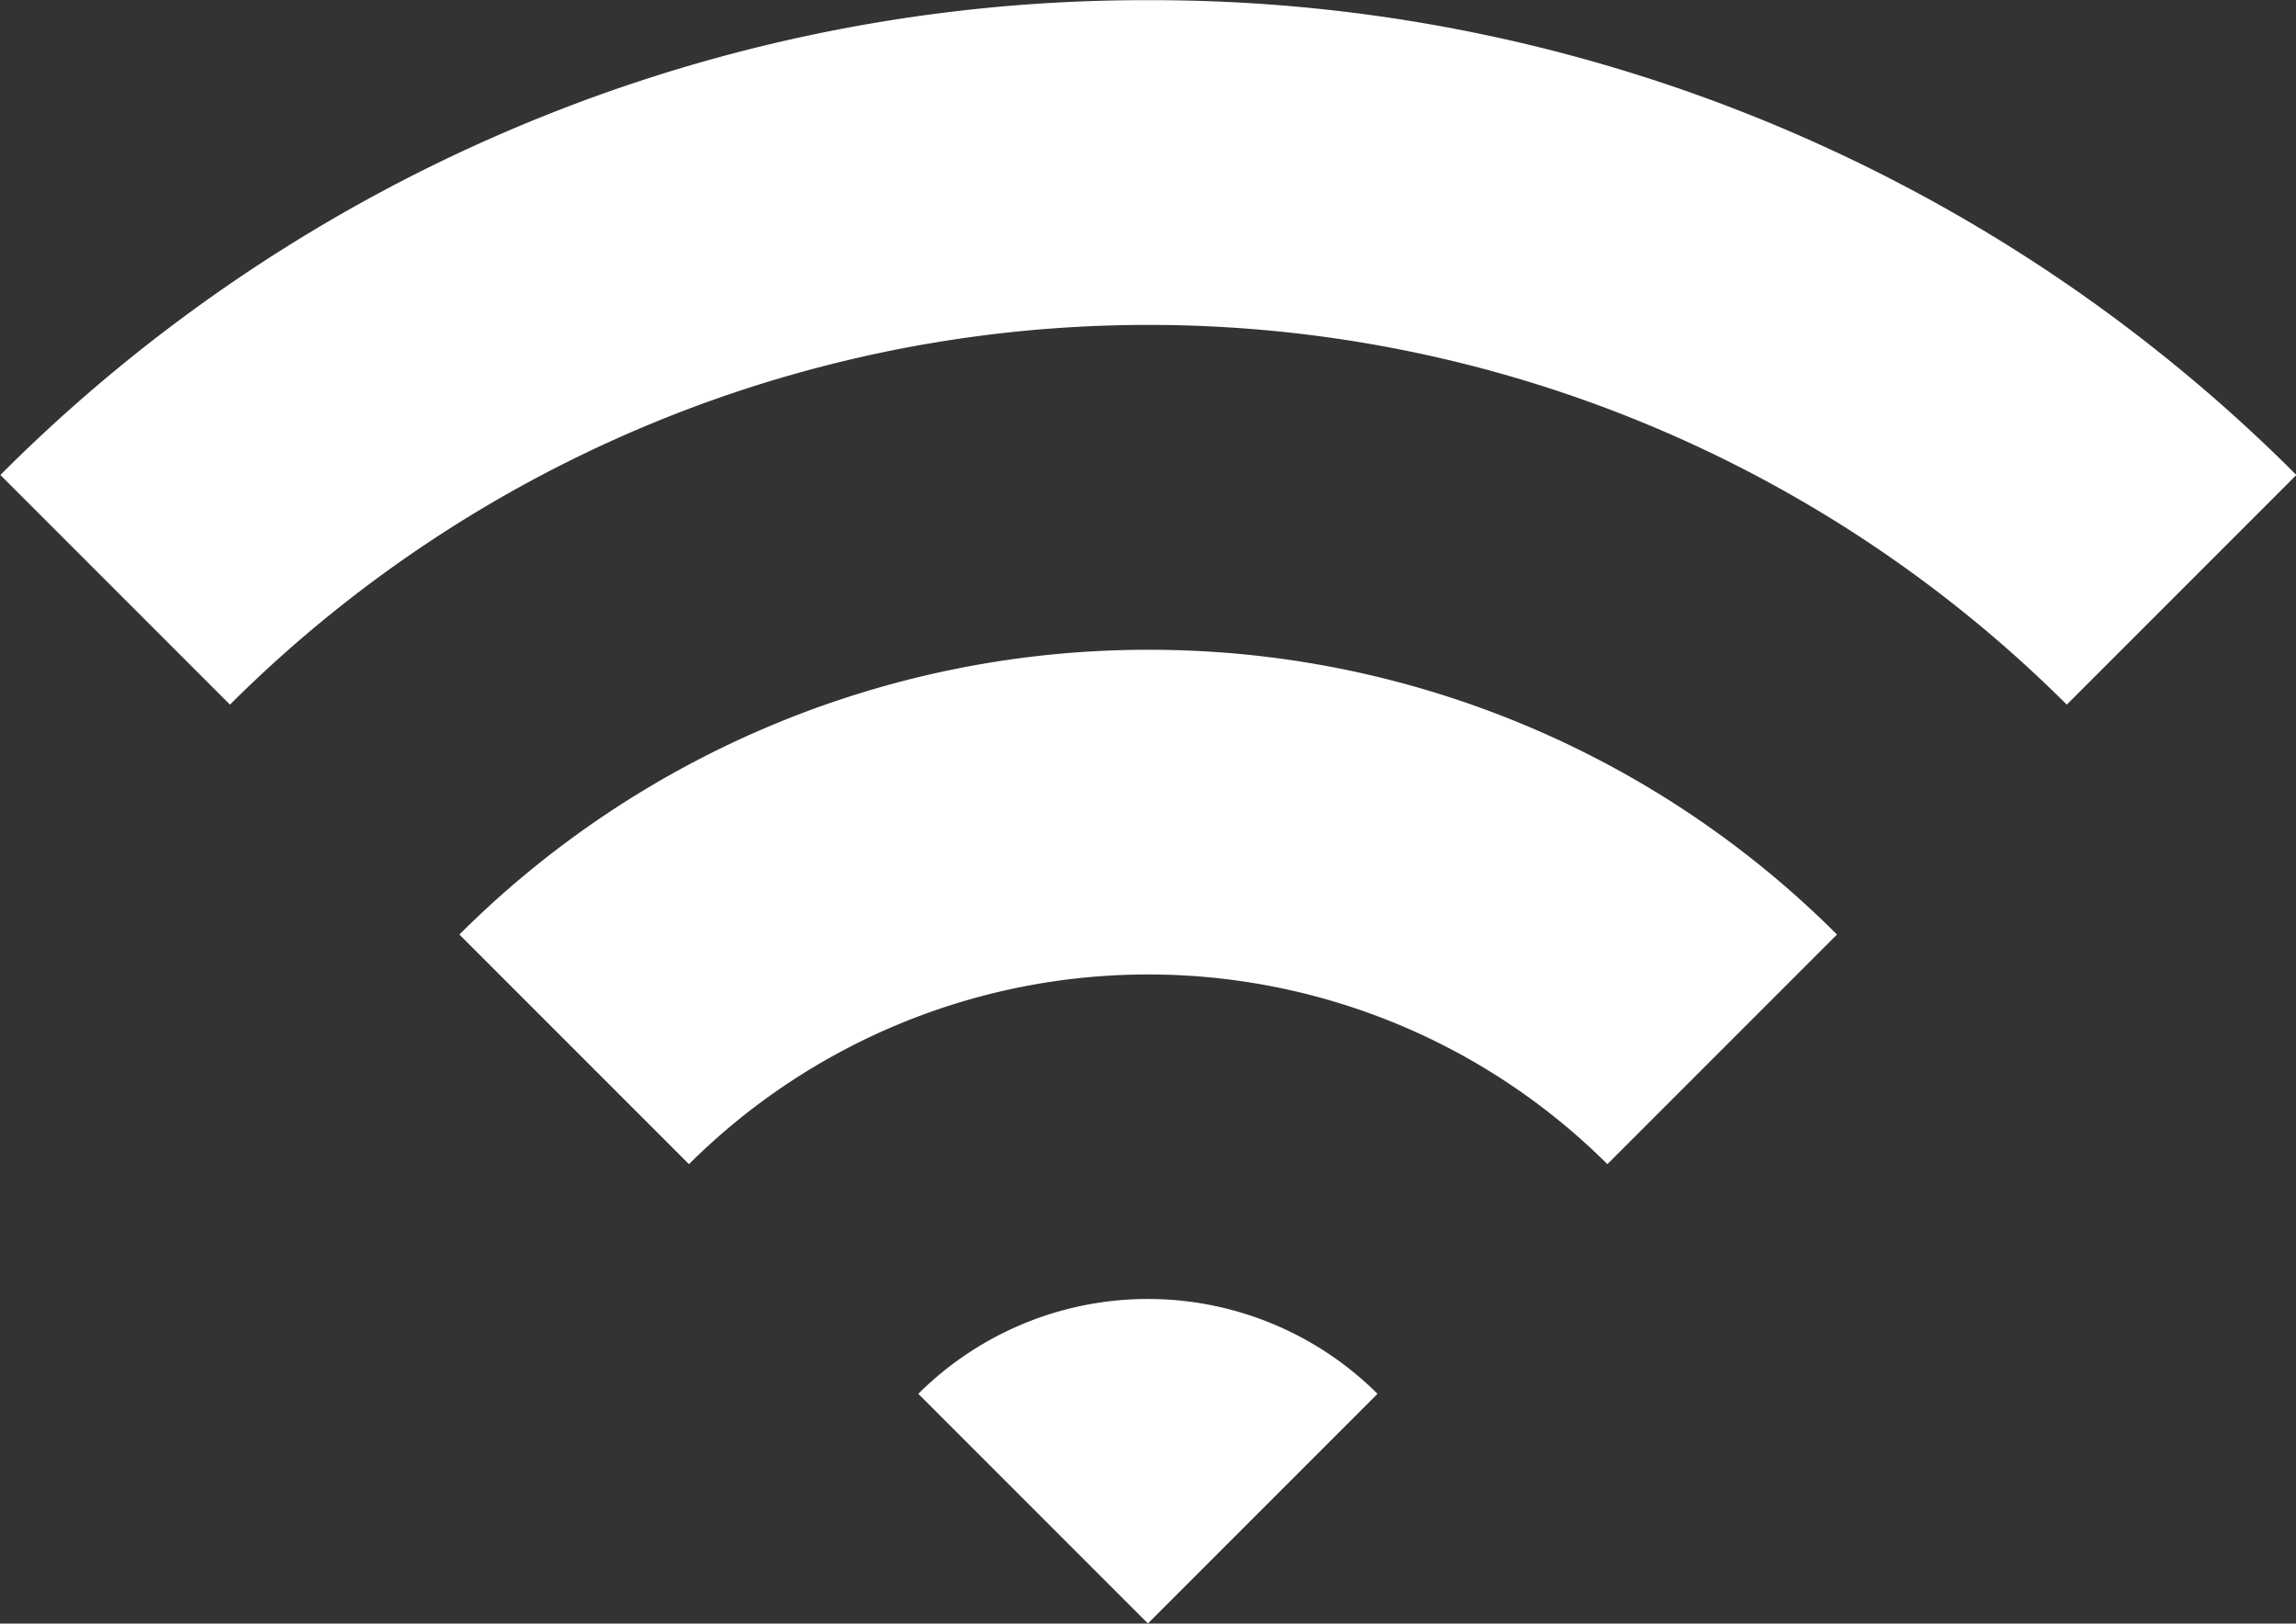
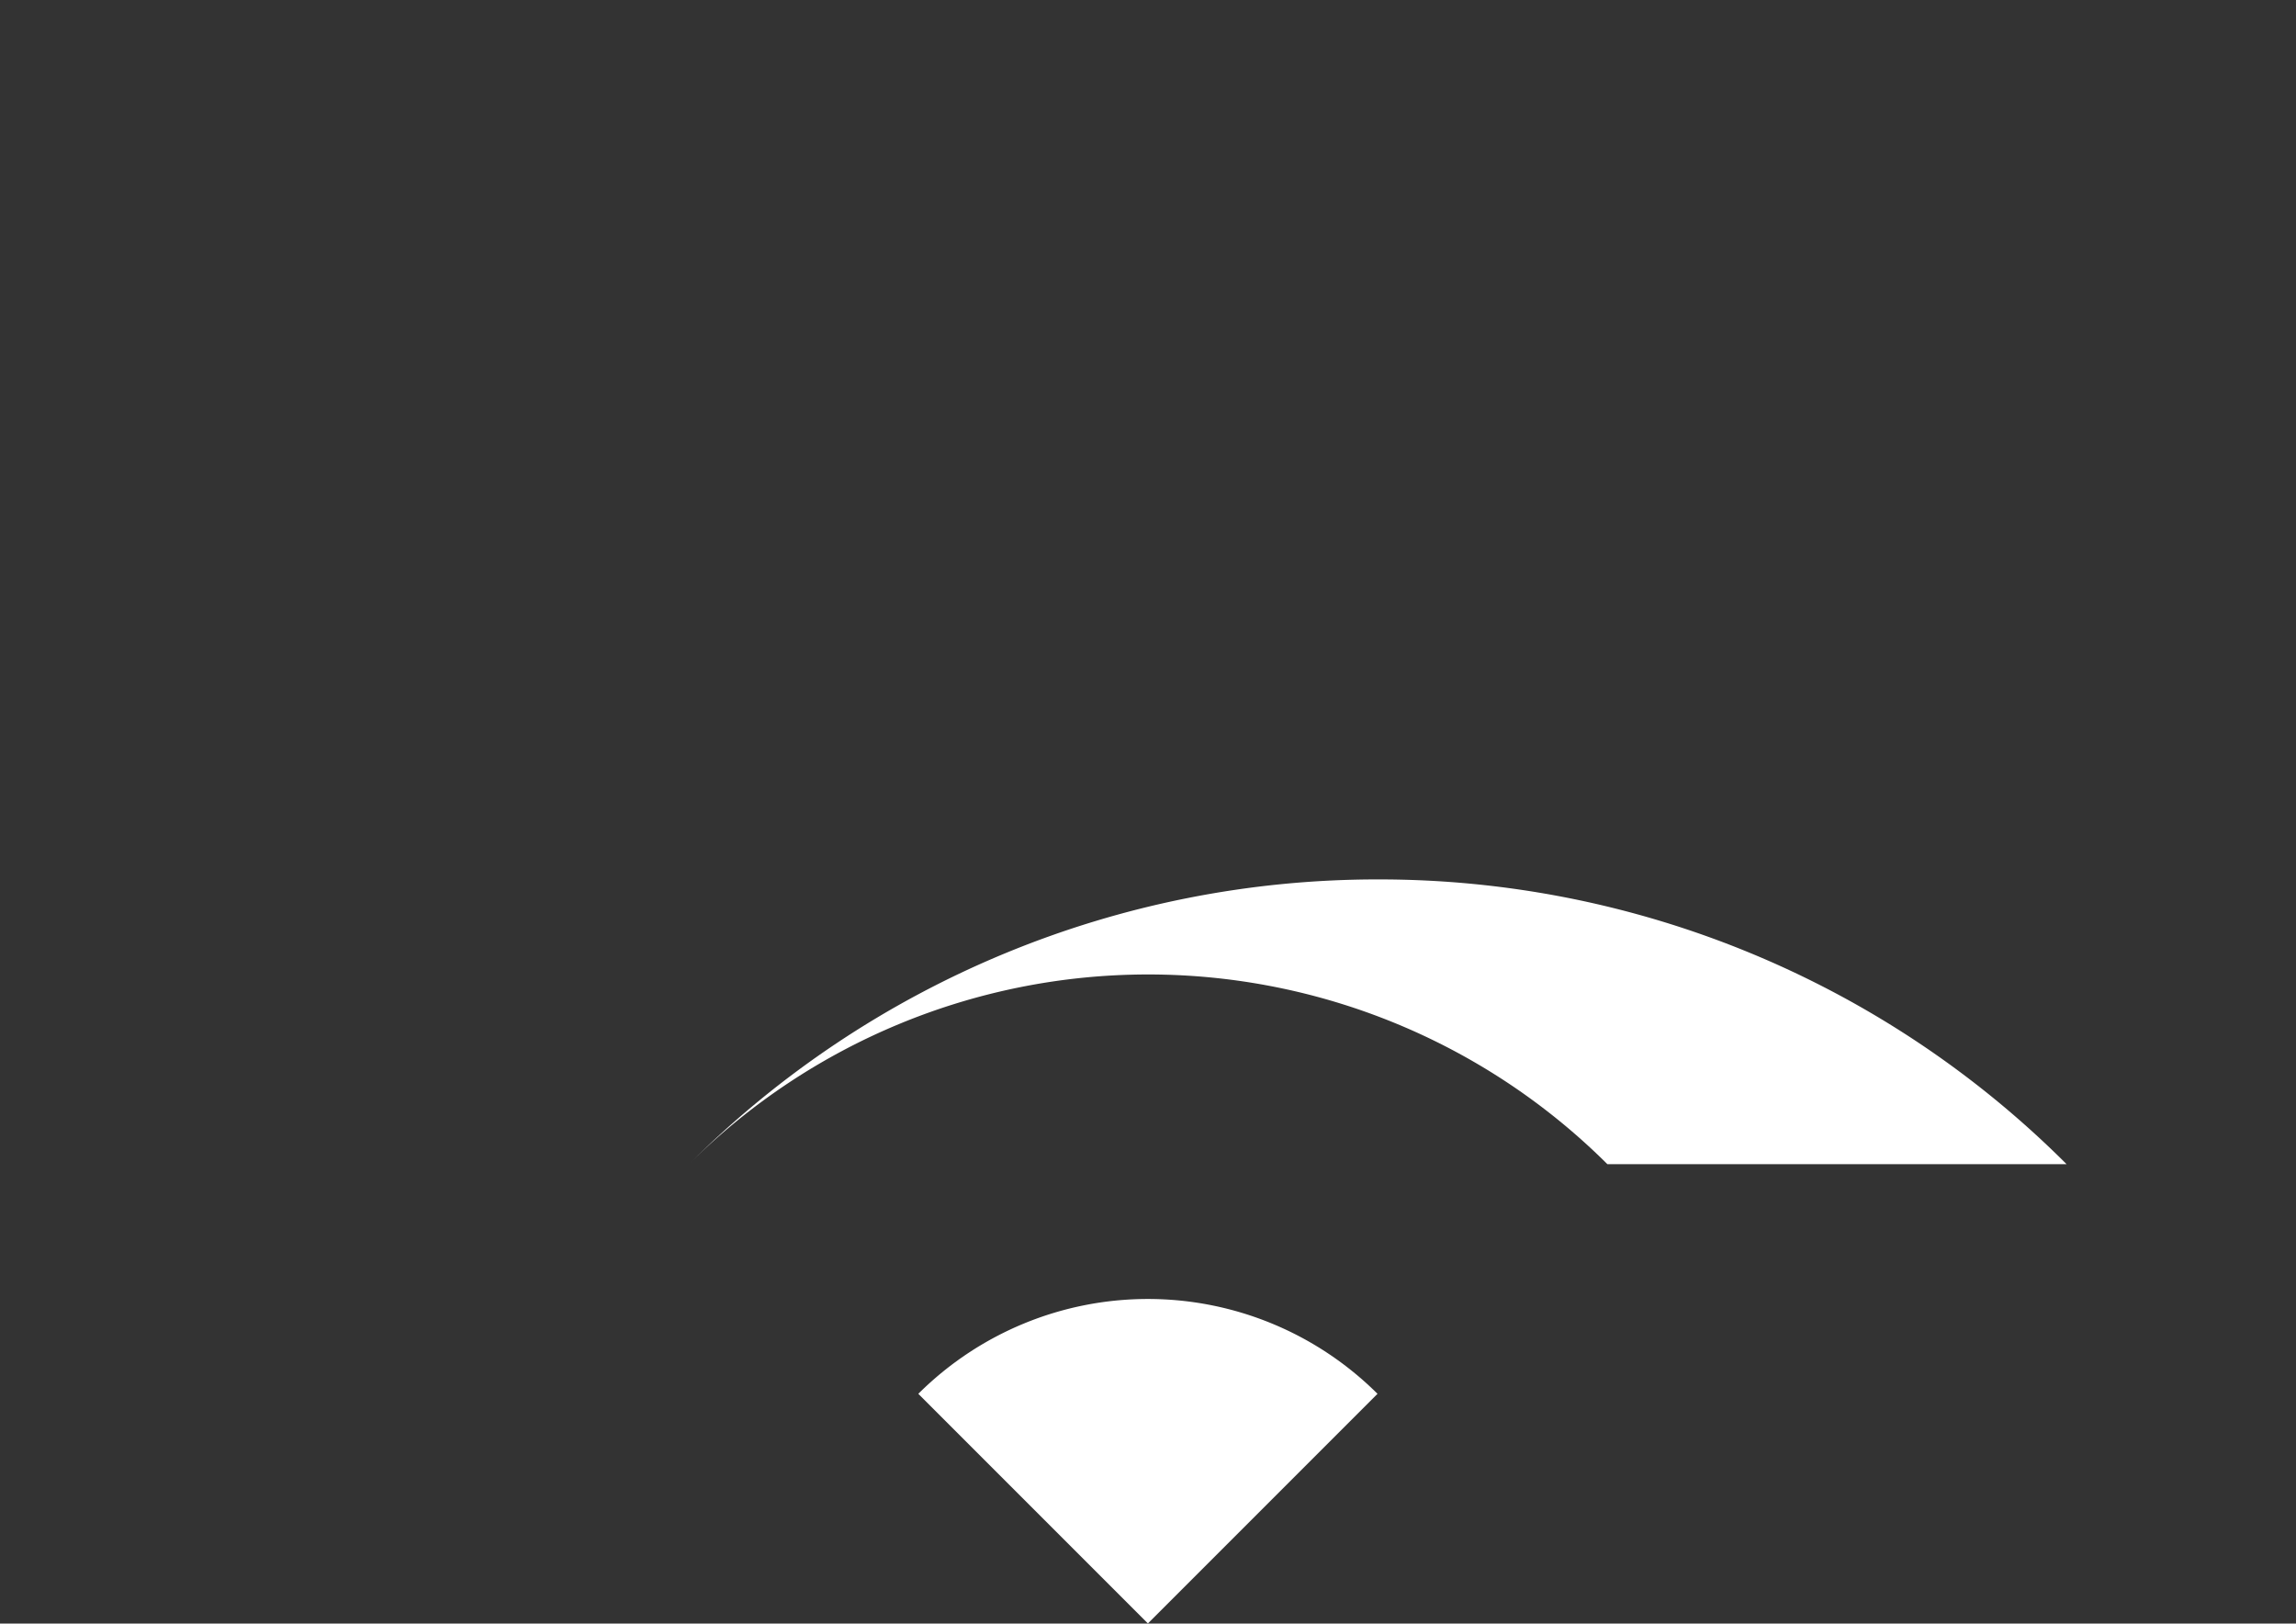
<svg xmlns="http://www.w3.org/2000/svg" xmlns:ns1="http://sodipodi.sourceforge.net/DTD/sodipodi-0.dtd" xmlns:ns2="http://www.inkscape.org/namespaces/inkscape" width="25" height="17.675" viewBox="0 0 25 17.675" version="1.1" id="svg16" ns1:docname="menu_wifi_white.svg" ns2:version="0.92.3 (2405546, 2018-03-11)">
  <rect x="0" y="0" width="25" height="17.675" fill="#333333" stroke="none" />
  <ns1:namedview pagecolor="#ffffff" bordercolor="#666666" borderopacity="1" objecttolerance="10" gridtolerance="10" guidetolerance="10" ns2:pageopacity="0" ns2:pageshadow="2" ns2:window-width="1857" ns2:window-height="1025" id="namedview18" showgrid="false" ns2:zoom="13.352193" ns2:cx="-4.1639293" ns2:cy="8.8374996" ns2:window-x="63" ns2:window-y="27" ns2:window-maximized="1" ns2:current-layer="svg16" />
  <defs id="defs4">
    <style id="style2">.a{opacity:0.5;}.b{fill:#fff;}</style>
  </defs>
  <g class="a" transform="translate(-1626.484 88.409)" id="g14" style="fill:#ffffff;fill-opacity:1;opacity:1">
    <g transform="translate(1626.484 -88.409)" id="g12" style="fill:#ffffff;fill-opacity:1">
-       <path class="b" d="M1648.988-80.738a14.162,14.162,0,0,0-20,0l-2.5-2.5a17.6,17.6,0,0,1,12.5-5.169,17.606,17.606,0,0,1,12.5,5.169Z" transform="translate(-1626.484 88.409)" id="path6" style="fill:#ffffff;fill-opacity:1" />
-       <path class="b" d="M1641.674-79.007a7.085,7.085,0,0,0-10,0l-2.5-2.5a10.609,10.609,0,0,1,7.5-3.1,10.582,10.582,0,0,1,7.5,3.1Z" transform="translate(-1624.172 91.681)" id="path8" style="fill:#ffffff;fill-opacity:1" />
+       <path class="b" d="M1641.674-79.007a7.085,7.085,0,0,0-10,0a10.609,10.609,0,0,1,7.5-3.1,10.582,10.582,0,0,1,7.5,3.1Z" transform="translate(-1624.172 91.681)" id="path8" style="fill:#ffffff;fill-opacity:1" />
      <path class="b" d="M1631.856-79.779a3.543,3.543,0,0,1,5,0l-2.5,2.5Z" transform="translate(-1621.857 94.953)" id="path10" style="fill:#ffffff;fill-opacity:1" />
    </g>
  </g>
</svg>